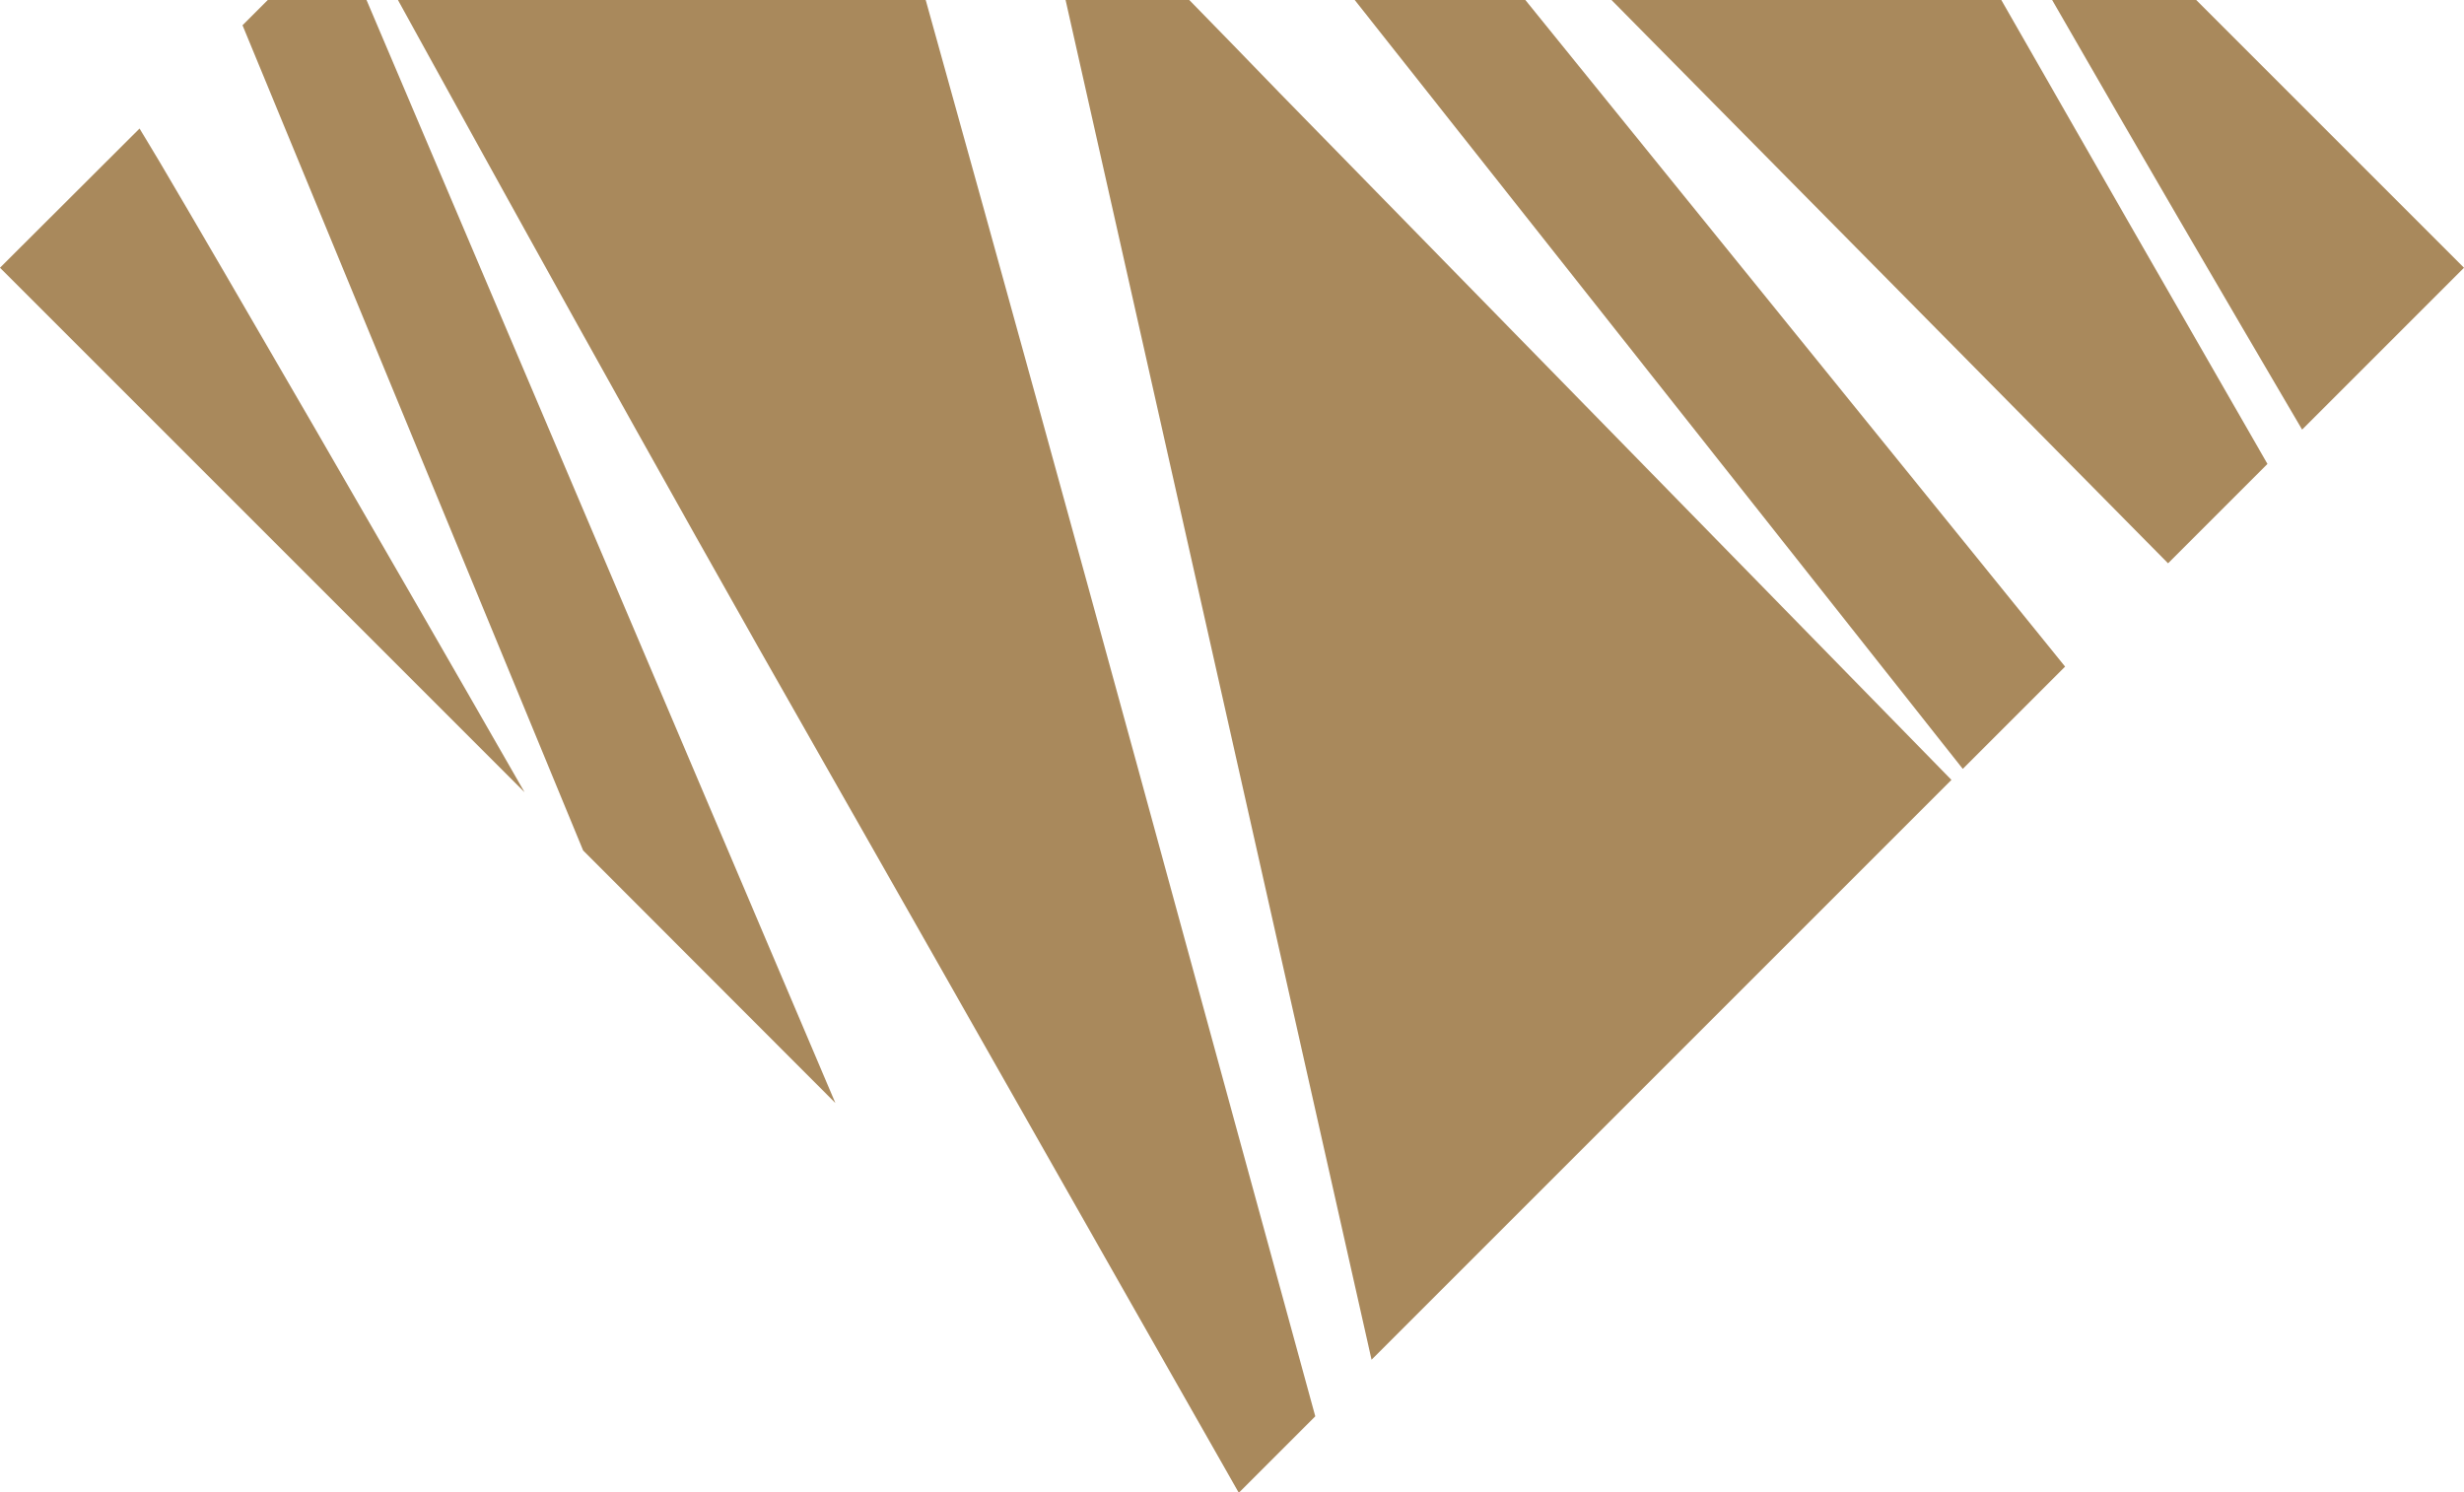
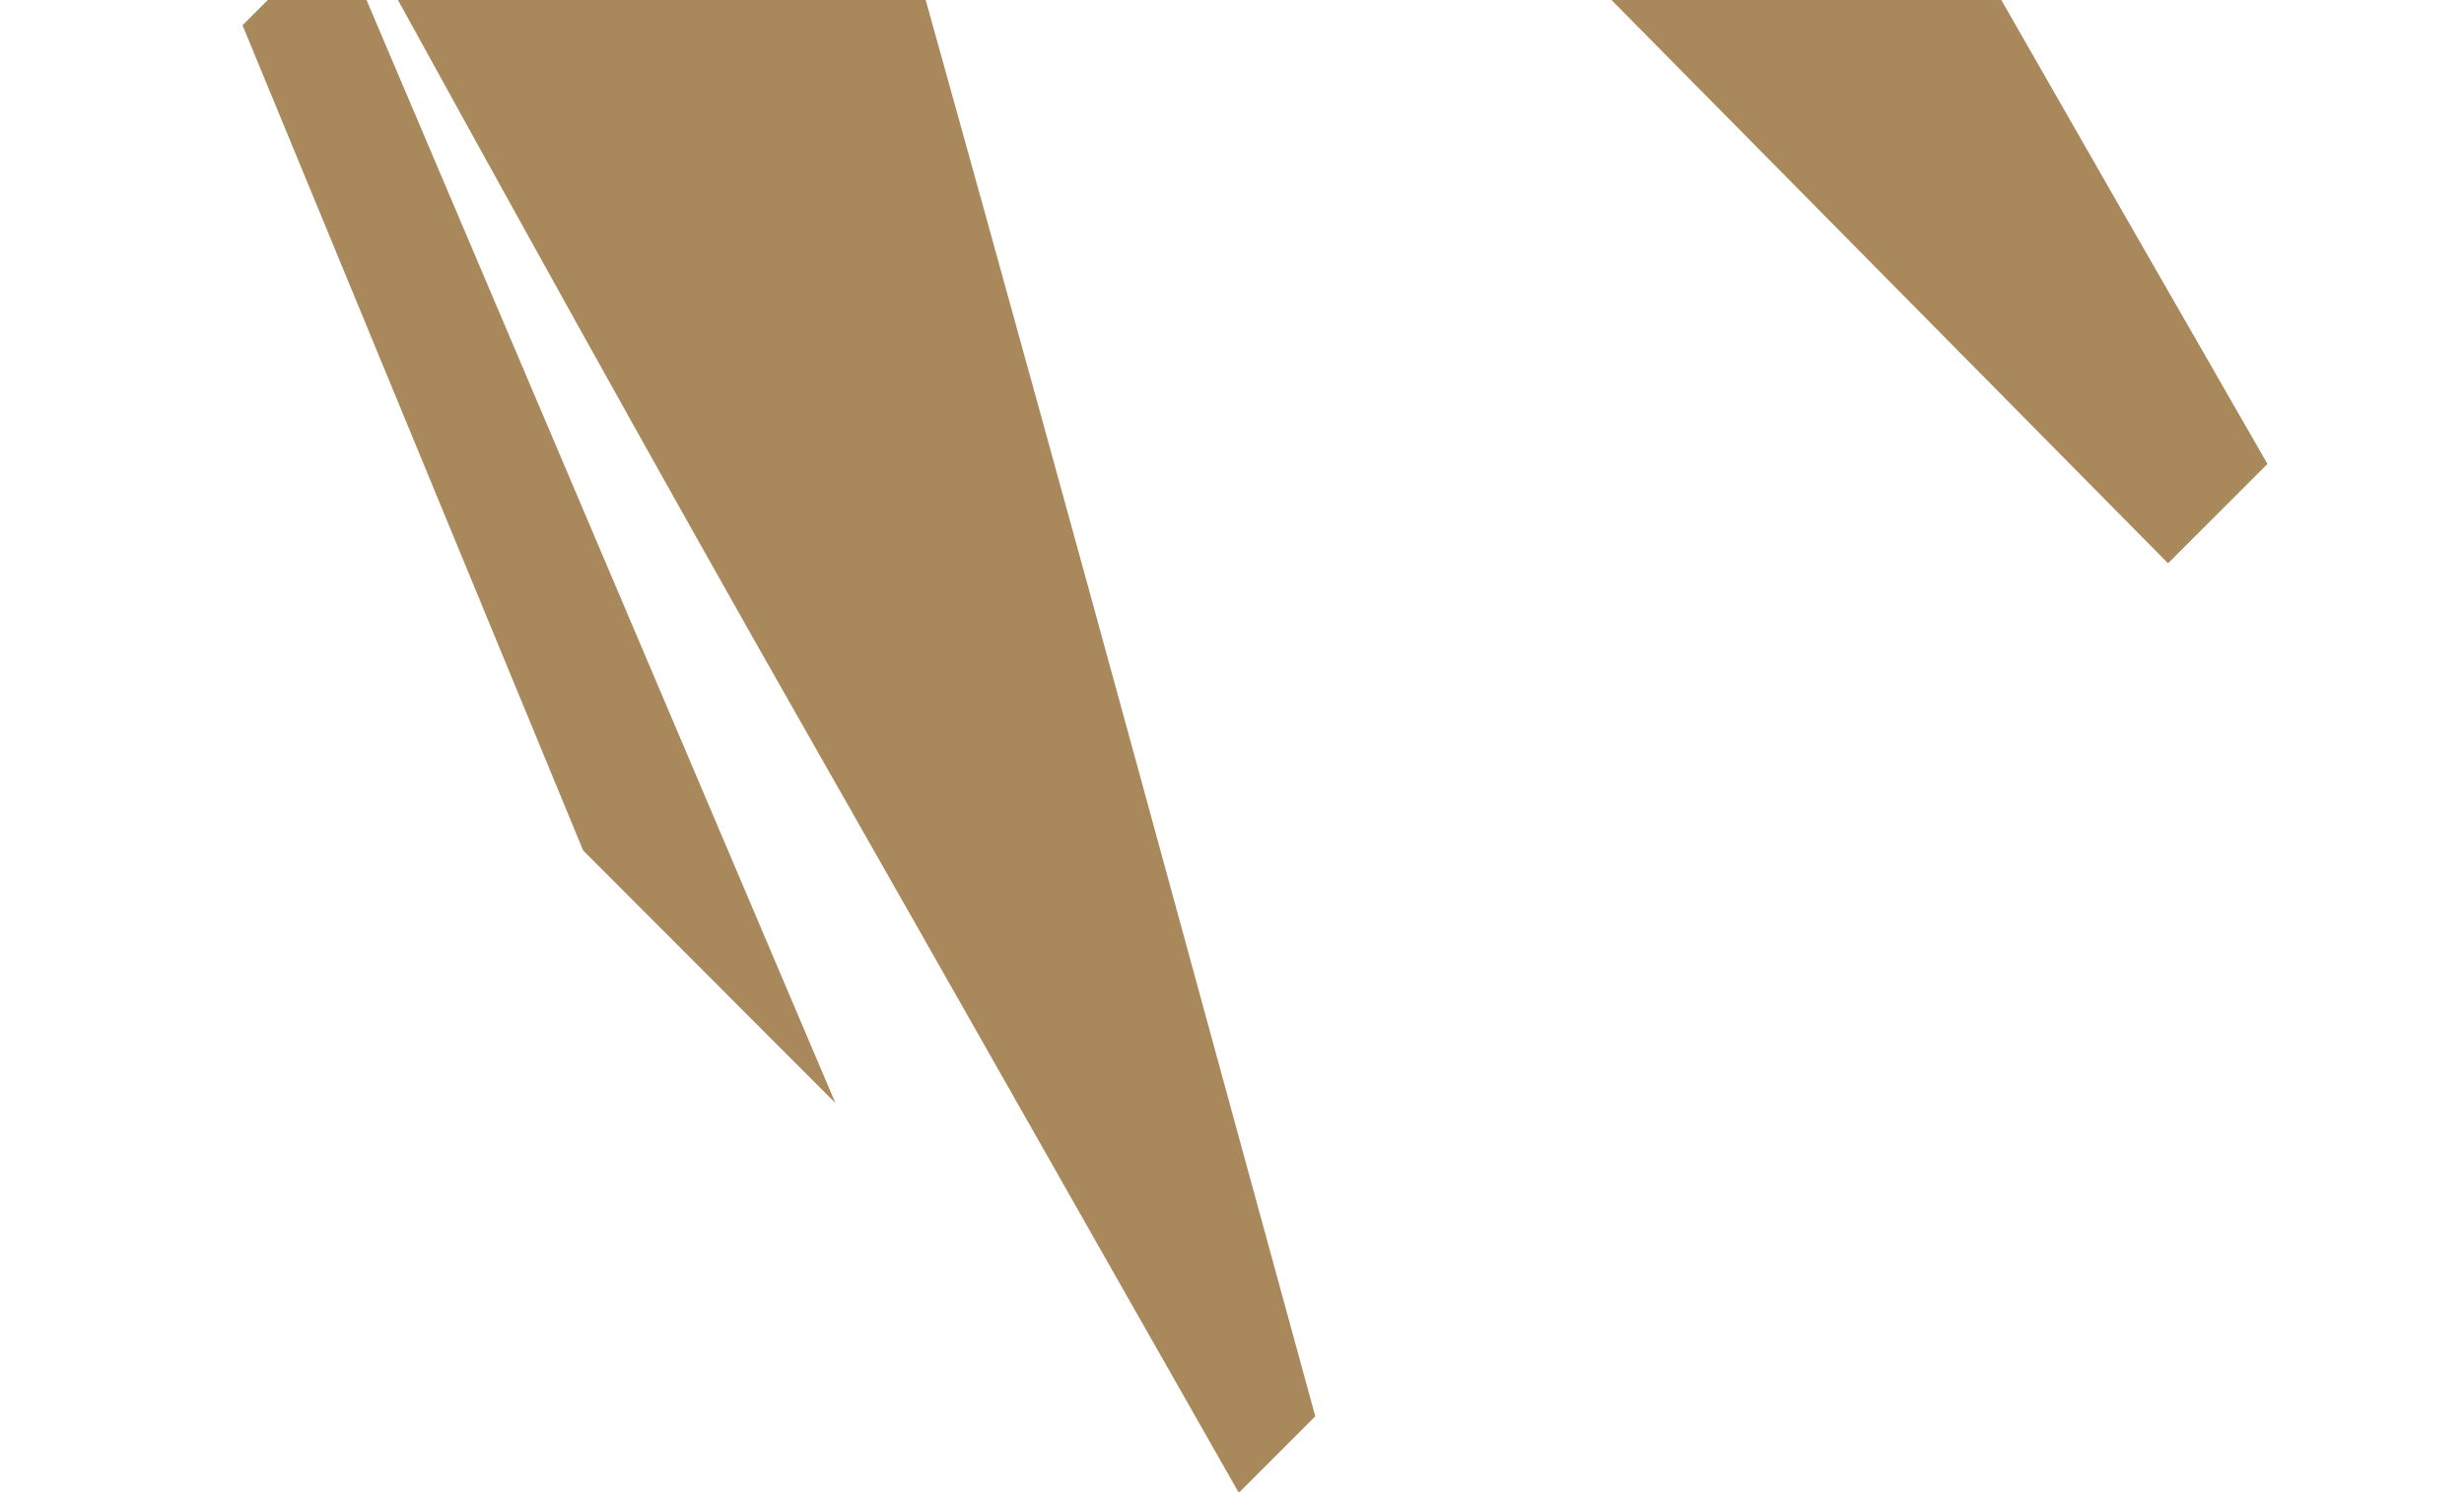
<svg xmlns="http://www.w3.org/2000/svg" id="Warstwa_1" viewBox="0 0 76.1 46.1">
  <defs>
    <style>.cls-1{fill:#a9895c;}</style>
  </defs>
  <path class="cls-1" d="m40.62,43.74C37.09,30.88,33.53,17.71,28.59,0H12.29c2.55,4.63,7.89,14.33,13.06,23.39,3.44,6.04,8.56,15.08,12.91,22.72l2.36-2.36Z" />
  <polygon class="cls-1" points="25.8 34.07 11.32 0 8.27 0 7.49 .78 18.01 26.27 25.8 34.07" />
-   <polygon class="cls-1" points="47.11 0 41.84 0 60.62 23.75 63.78 20.59 47.11 0" />
-   <path class="cls-1" d="m4.93,5c-.21-.36-.42-.69-.62-1.03L0,8.27l16.2,16.2C11.98,17.1,6.82,8.2,4.93,5Z" />
  <path class="cls-1" d="m61.81,0h-12.04l17.19,17.4,3.07-3.07C67.1,9.24,64.04,3.9,61.81,0Z" />
-   <path class="cls-1" d="m71.1,13.27l5-5L67.83,0h-4.45c2.7,4.7,5.16,8.91,7.72,13.27Z" />
-   <path class="cls-1" d="m42.36,42l17.91-17.91L39.51,2.86c-.85-.88-1.79-1.85-2.78-2.86h-3.82l9.45,42Z" />
</svg>